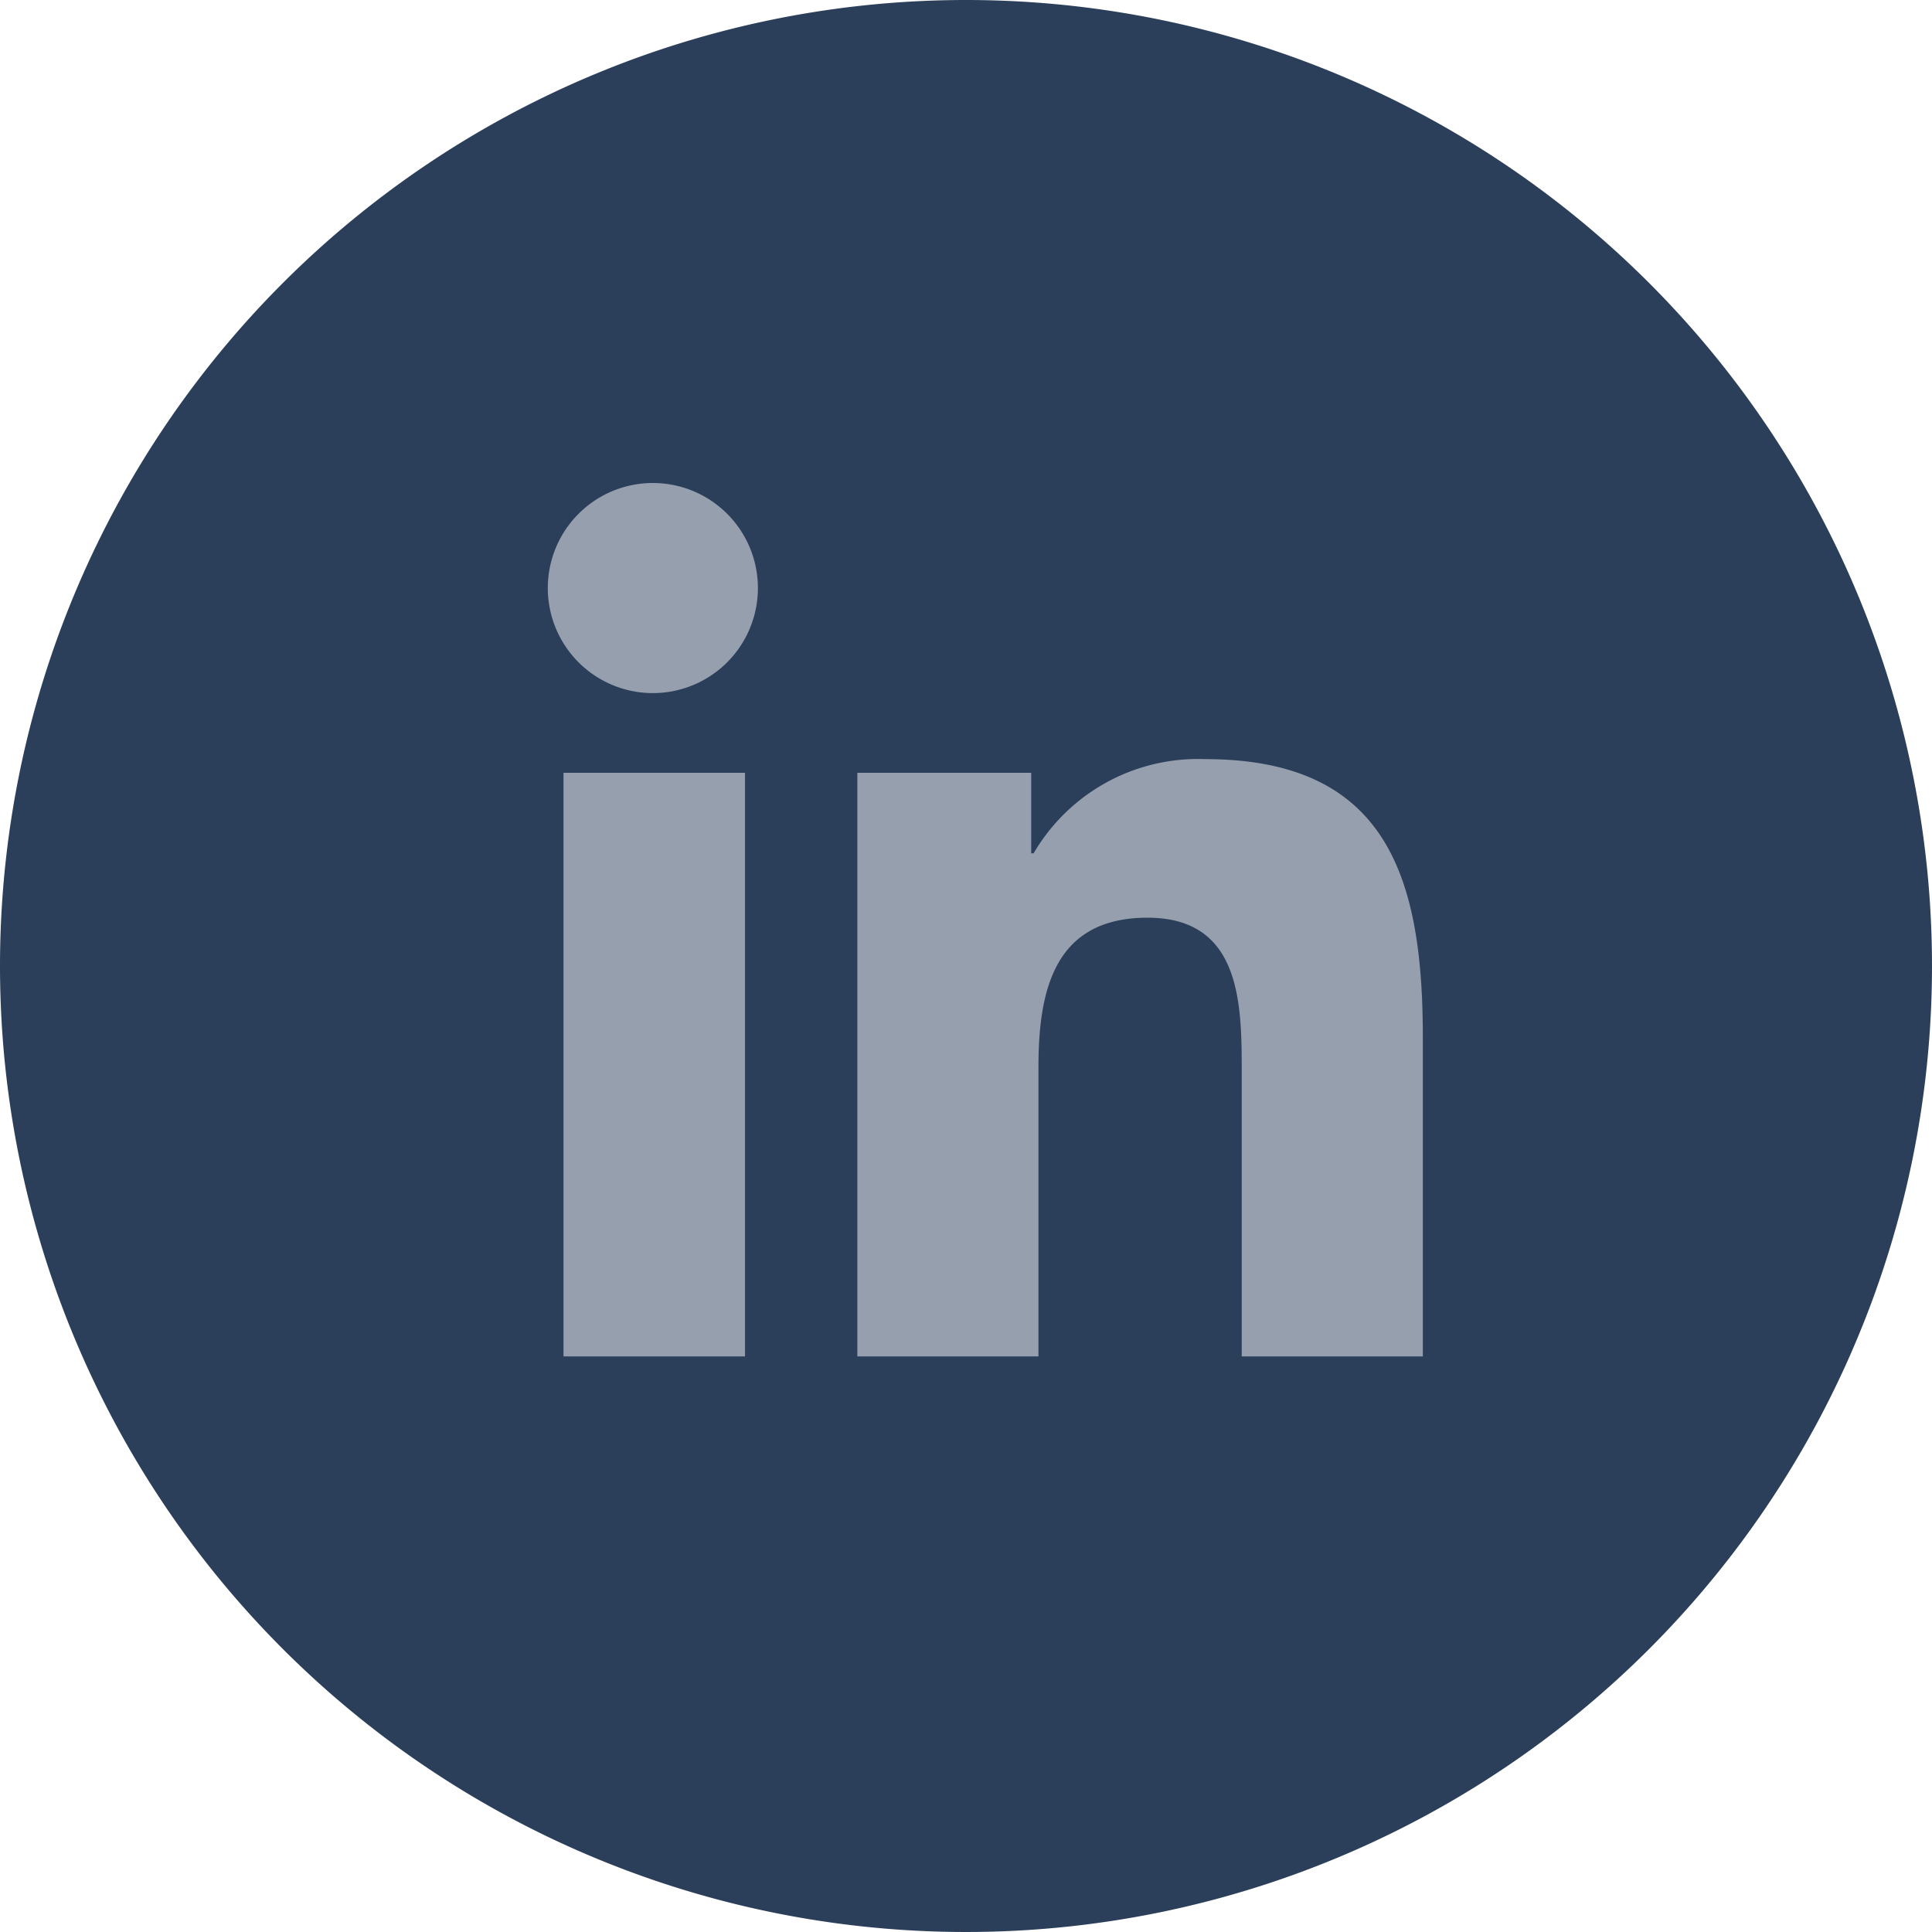
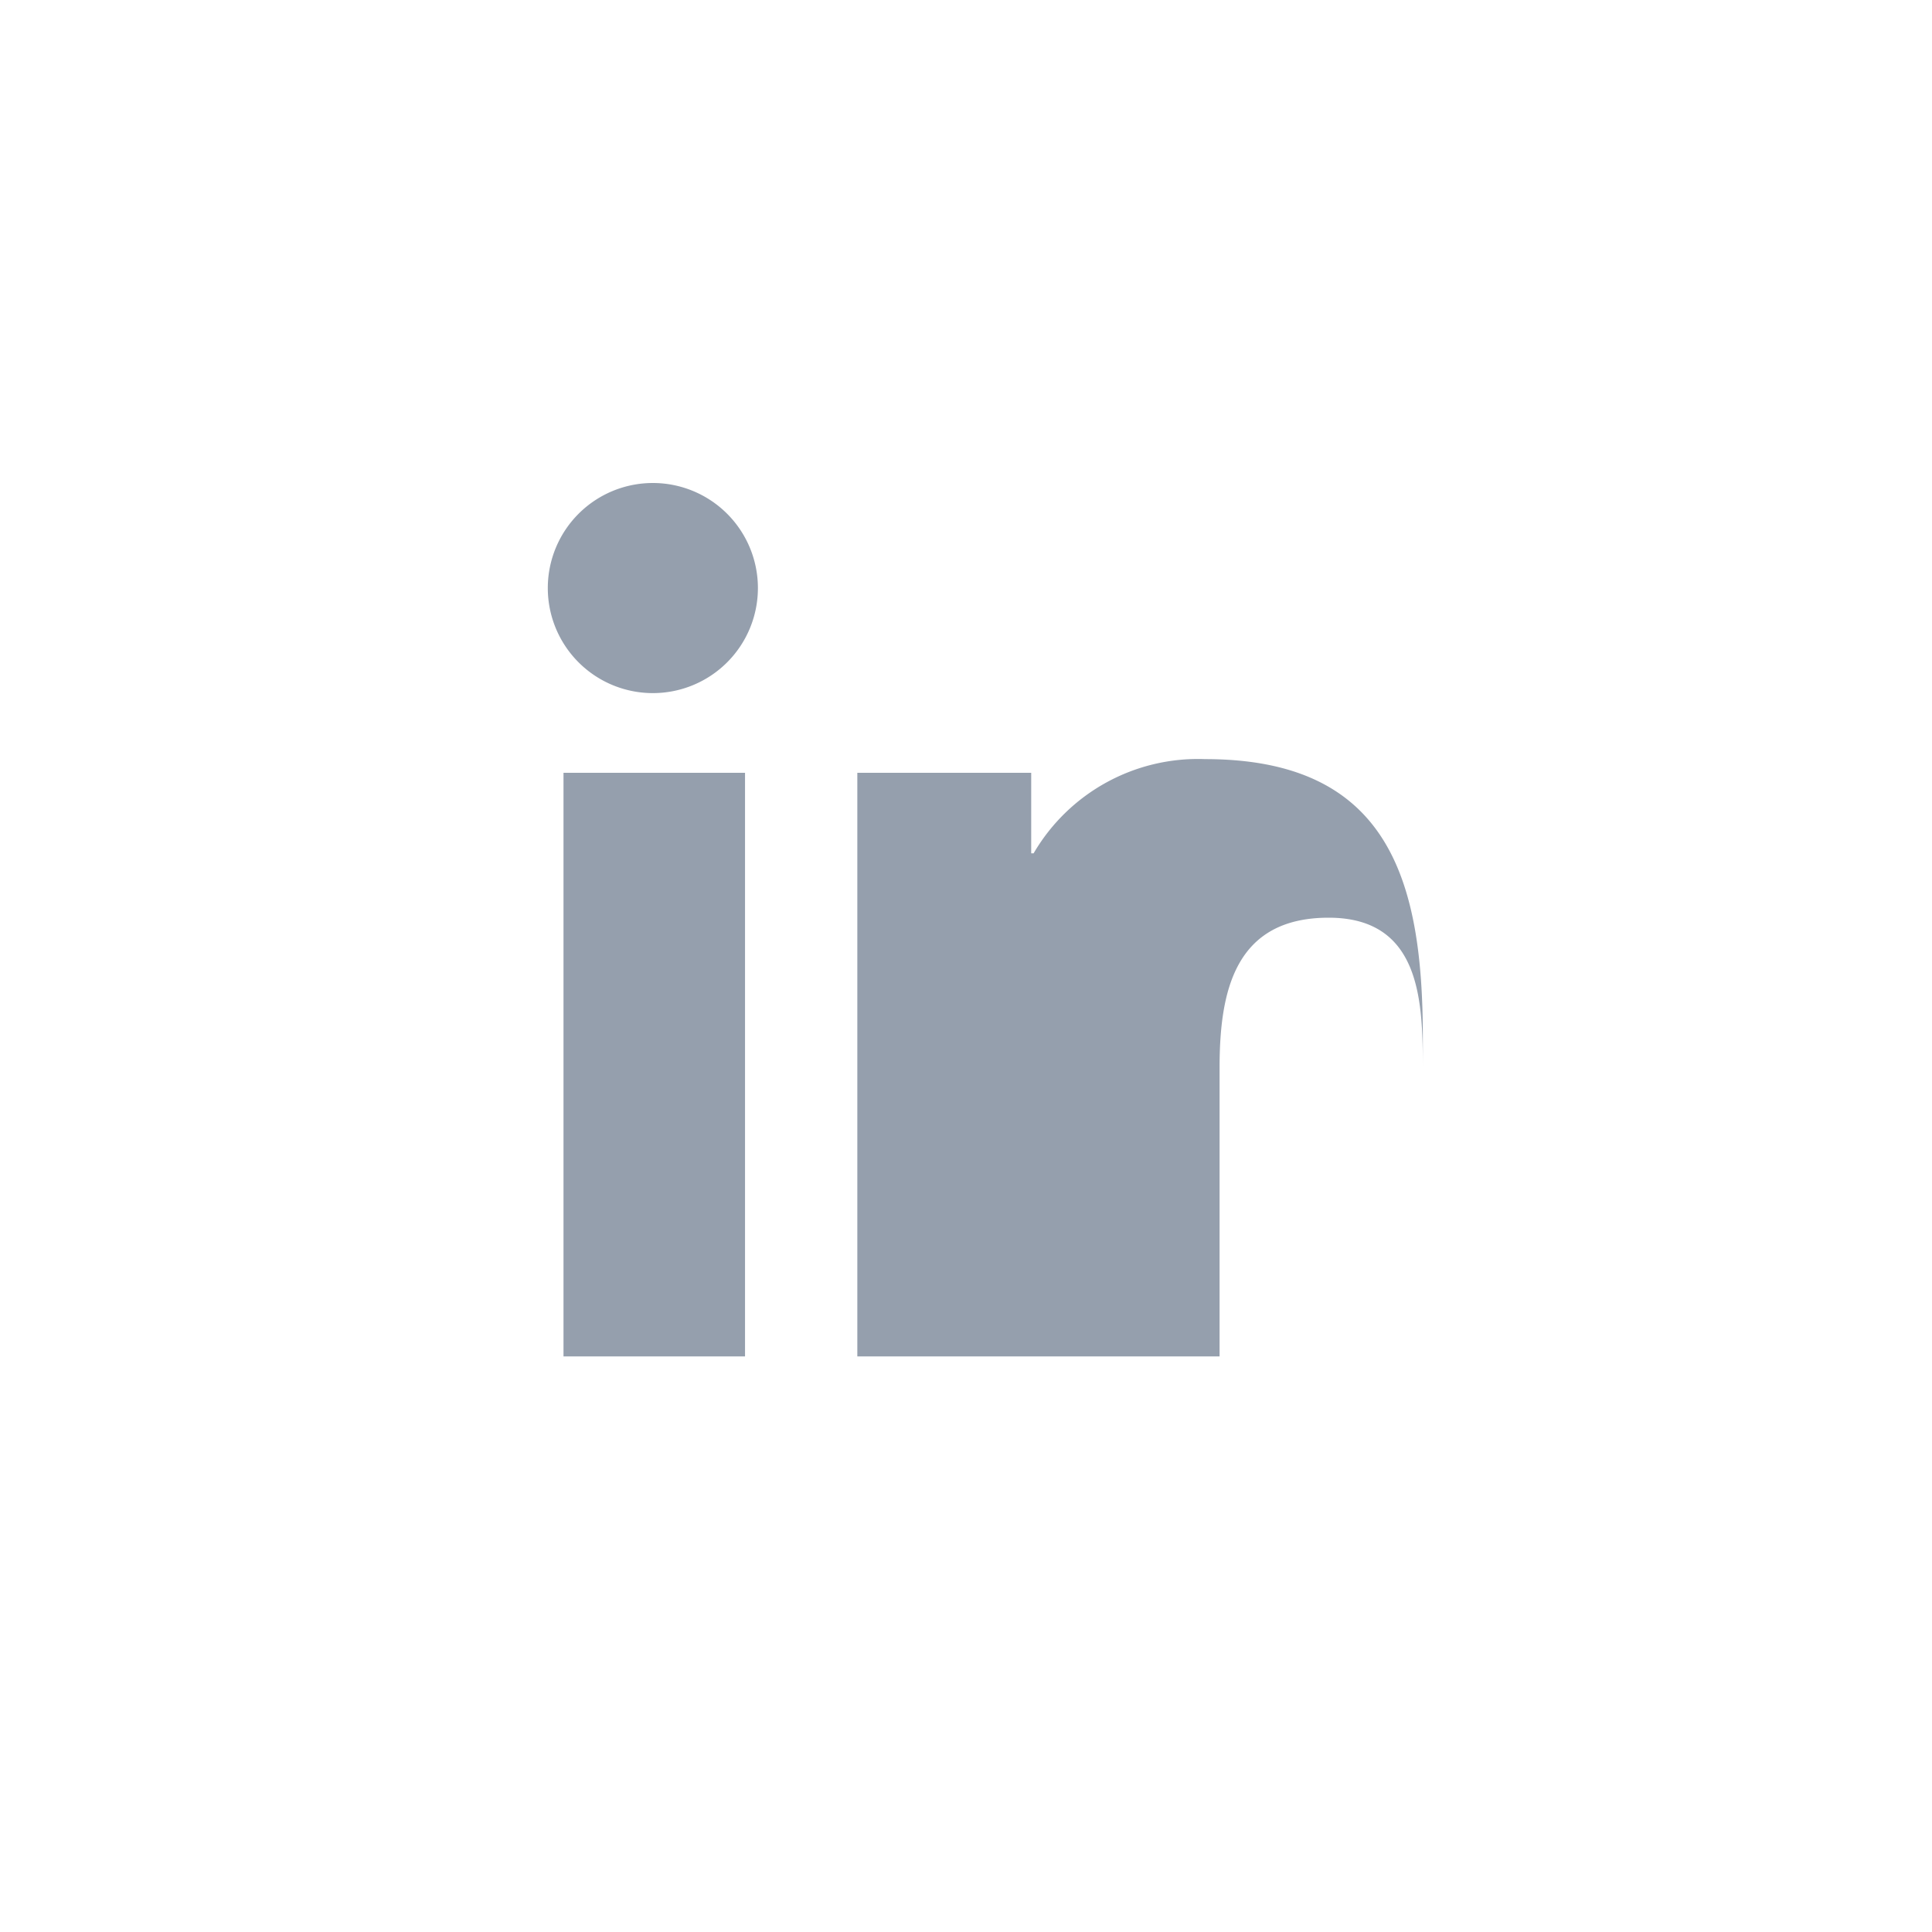
<svg xmlns="http://www.w3.org/2000/svg" id="图层_1" data-name="图层 1" viewBox="0 0 48 48">
  <defs>
    <style>.cls-1{fill:#2b3e5a;fill-rule:evenodd;}.cls-2{fill:#959fad;}</style>
  </defs>
-   <path class="cls-1" d="M24,0A24,24,0,1,1,0,24,24,24,0,0,1,24,0Z" />
-   <path class="cls-2" d="M18.47,33.7H14V19.2h4.51V33.7ZM16.22,17.22a2.61,2.61,0,1,1,2.61-2.61A2.61,2.61,0,0,1,16.22,17.22ZM35.35,33.7h-4.5V26.65c0-1.68,0-3.85-2.34-3.85s-2.71,1.84-2.71,3.73V33.7H21.3V19.2h4.32v2h.06a4.73,4.73,0,0,1,4.26-2.34c4.56,0,5.41,3,5.41,6.92Z" />
+   <path class="cls-2" d="M18.47,33.7H14V19.2h4.51V33.7ZM16.22,17.22a2.61,2.61,0,1,1,2.61-2.61A2.61,2.61,0,0,1,16.22,17.22ZM35.35,33.7V26.65c0-1.68,0-3.85-2.34-3.85s-2.71,1.84-2.71,3.73V33.7H21.3V19.2h4.32v2h.06a4.73,4.73,0,0,1,4.26-2.34c4.56,0,5.41,3,5.41,6.92Z" />
</svg>